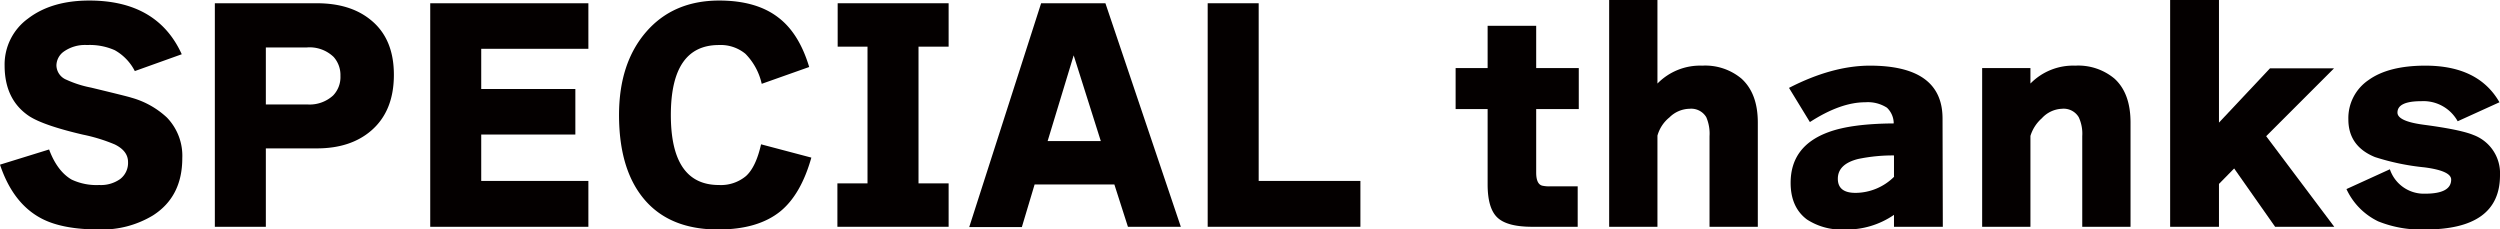
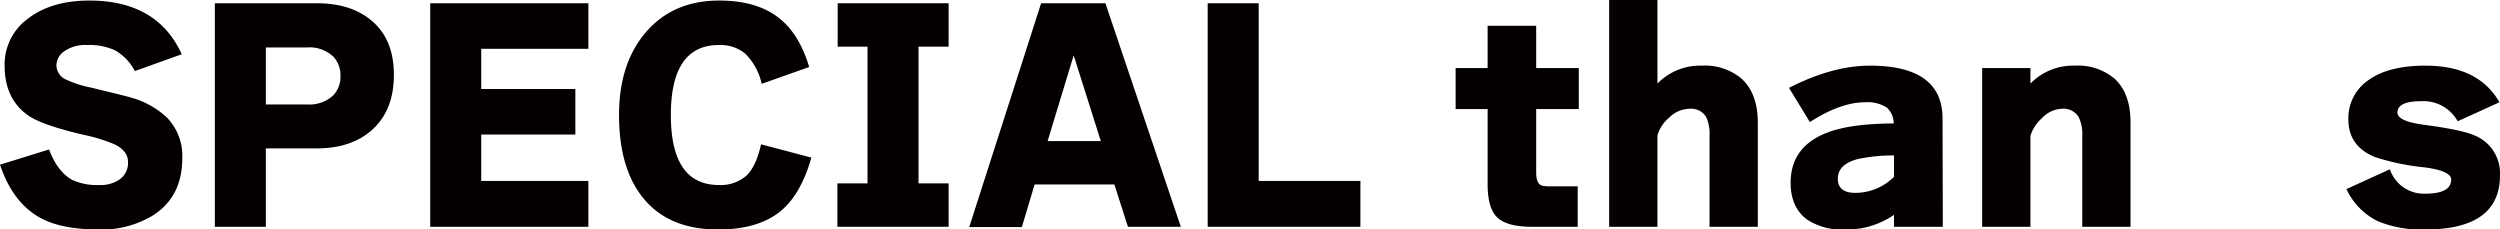
<svg xmlns="http://www.w3.org/2000/svg" id="レイヤー_1" data-name="レイヤー 1" viewBox="0 0 460.8 42.3">
  <defs>
    <style>.cls-1{fill:#040000;}</style>
  </defs>
  <path class="cls-1" d="M33.6,29.15q0,7.1-5.4,10.55a18.12,18.12,0,0,1-9.9,2.6q-6.75,0-10.6-2Q2.41,37.56,0,30.35l9.05-2.8c1,2.7,2.42,4.55,4.15,5.55a10.76,10.76,0,0,0,5.1,1A6.12,6.12,0,0,0,22.15,33a3.74,3.74,0,0,0,1.45-3.13c0-1.37-.82-2.45-2.45-3.25a31.17,31.17,0,0,0-5.85-1.8q-7.25-1.69-9.9-3.4Q.86,18.4.85,12.1A10.45,10.45,0,0,1,5.17,3.42Q9.51.1,16.45.1,29,.1,33.5,10L24.85,13.1a9.2,9.2,0,0,0-3.7-3.85,11.33,11.33,0,0,0-5.1-.95A6.77,6.77,0,0,0,11.7,9.55a3.21,3.21,0,0,0-1.3,2.5,2.92,2.92,0,0,0,1.85,2.65,20.07,20.07,0,0,0,4.55,1.45c4.43,1.07,6.9,1.68,7.4,1.85a15.78,15.78,0,0,1,6.55,3.65A10.14,10.14,0,0,1,33.6,29.15Z" />
  <path class="cls-1" d="M72.6,13.8q0,6.65-4.15,10.25-3.8,3.3-10.05,3.3H49V41.8h-9.4V.6H58.4q6.15,0,9.9,3.05Q72.61,7.1,72.6,13.8Zm-9.85.2a5,5,0,0,0-1.25-3.5,6.39,6.39,0,0,0-5-1.75H49v10.5h7.6a6.41,6.41,0,0,0,4.8-1.65A4.88,4.88,0,0,0,62.75,14Z" />
  <path class="cls-1" d="M108.45,41.8H79.3V.6h29.15V9H88.7v7.4h17.35v8.4H88.7v8.55h19.75Z" />
  <path class="cls-1" d="M149.55,29.05q-1.91,6.75-5.65,9.85-4.16,3.41-11.55,3.4-8.85,0-13.55-5.5t-4.7-15.6q0-9.55,5-15.32T132.55.1q6.94,0,11,3.2,3.75,2.9,5.6,9.05l-8.75,3.1a11.4,11.4,0,0,0-3-5.53,7.17,7.17,0,0,0-4.9-1.62q-8.85,0-8.85,12.9t8.85,12.9a7.2,7.2,0,0,0,5-1.65q1.83-1.65,2.78-5.85Z" />
  <path class="cls-1" d="M174.85,41.8h-20.5v-8h5.55V8.6h-5.5V.6h20.45v8H169.3V33.8h5.55Z" />
  <path class="cls-1" d="M217.65,41.8H207.9L205.4,34H190.7l-2.35,7.85h-9.7L191.9.6h11.85ZM202.9,26l-5-15.8L193.1,26Z" />
  <path class="cls-1" d="M250.75,41.8H222.6V.6H232V33.35h18.75Z" />
  <path class="cls-1" d="M291,20.1h-7.85V31.8c0,1.5.41,2.32,1.25,2.45a5.8,5.8,0,0,0,1.25.1h5.15V41.8h-8.4q-4.61,0-6.4-1.7c-1.2-1.13-1.8-3.17-1.8-6.1V20.1h-5.9V12.55h5.9V4.75h8.95v7.8H291Z" />
  <path class="cls-1" d="M324,41.8h-8.9V25.1a7.66,7.66,0,0,0-.6-3.5,3.23,3.23,0,0,0-3.1-1.55,5.4,5.4,0,0,0-3.7,1.6A6.56,6.56,0,0,0,305.5,25V41.8h-8.9V0h8.9V15.4a11,11,0,0,1,8.25-3.3A10.42,10.42,0,0,1,321,14.5C323,16.33,324,19,324,22.6Z" />
  <path class="cls-1" d="M358.1,41.8h-9V39.6a15.32,15.32,0,0,1-9.1,2.7,11.63,11.63,0,0,1-6.95-1.85q-3-2.25-3-6.75,0-6.8,7-9.35,4.2-1.55,12-1.6a4,4,0,0,0-1.25-2.9,6.51,6.51,0,0,0-4-1q-4.56,0-10.2,3.65l-3.85-6.3q7.95-4.09,14.9-4.1,13.4,0,13.4,9.75Zm-9-9.25v-3.9a31.28,31.28,0,0,0-6.6.65q-3.75.94-3.75,3.65c0,1.73,1.08,2.6,3.25,2.6A10.17,10.17,0,0,0,349.15,32.55Z" />
  <path class="cls-1" d="M392.7,41.8h-8.9V25.1a7.18,7.18,0,0,0-.65-3.5,3.23,3.23,0,0,0-3.1-1.55,5.31,5.31,0,0,0-3.7,1.75,7.11,7.11,0,0,0-2.1,3.25V41.8h-8.9V12.55h8.9V15.4a11,11,0,0,1,8.25-3.3,10.42,10.42,0,0,1,7.25,2.4c2,1.83,2.95,4.53,2.95,8.1Z" />
-   <path class="cls-1" d="M430.25,41.8h-10.9L411.8,31.05,409,33.9v7.9H400V0H409V22.6l9.4-10H430.2L417.7,25.1Z" />
  <path class="cls-1" d="M460.8,32.3q0,10-13.8,10a21.09,21.09,0,0,1-8.65-1.5,12.31,12.31,0,0,1-5.85-5.95l8-3.65a6.61,6.61,0,0,0,6.5,4.5q4.8,0,4.8-2.6c0-1.07-1.64-1.82-4.9-2.25a43.58,43.58,0,0,1-9.15-1.9q-4.9-2-4.9-6.95a8.47,8.47,0,0,1,3.7-7.23q3.69-2.67,10.5-2.67,9.79,0,13.65,6.75L453,22.35a7.21,7.21,0,0,0-6.7-3.7c-2.94,0-4.4.7-4.4,2.1q0,1.61,4.9,2.25,6.79.9,9.15,1.9A7.52,7.52,0,0,1,460.8,32.3Z" />
</svg>